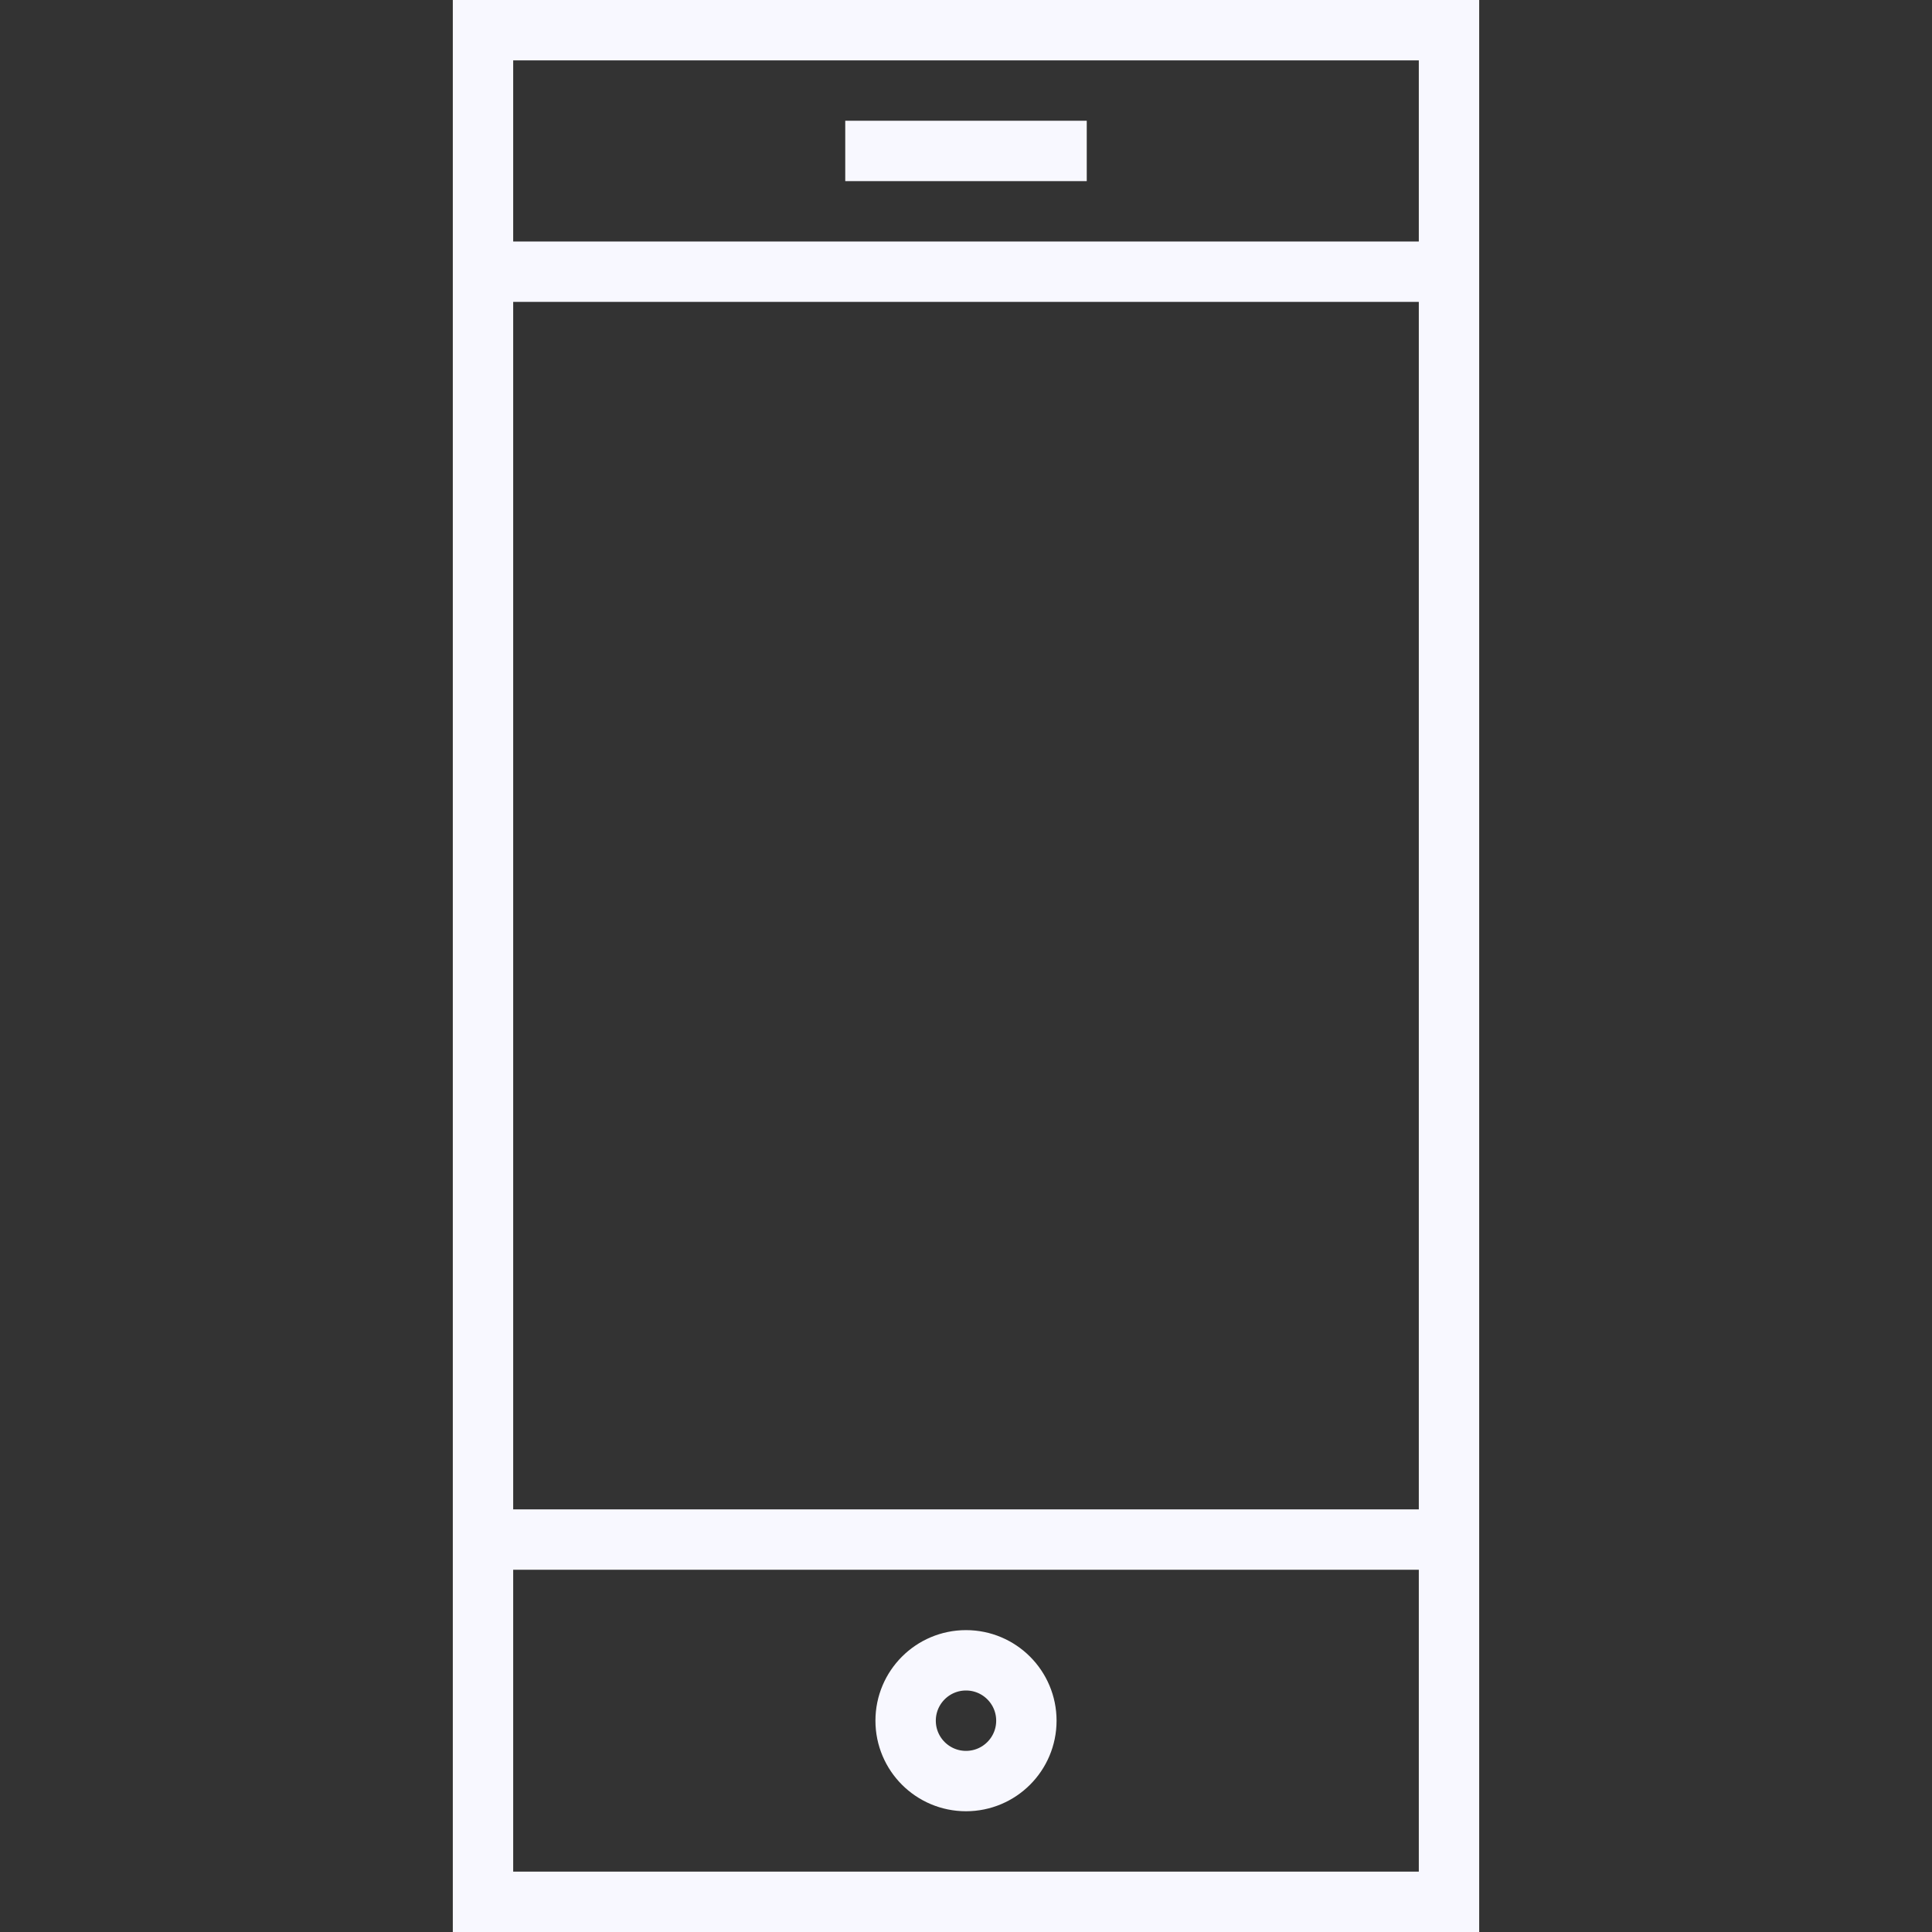
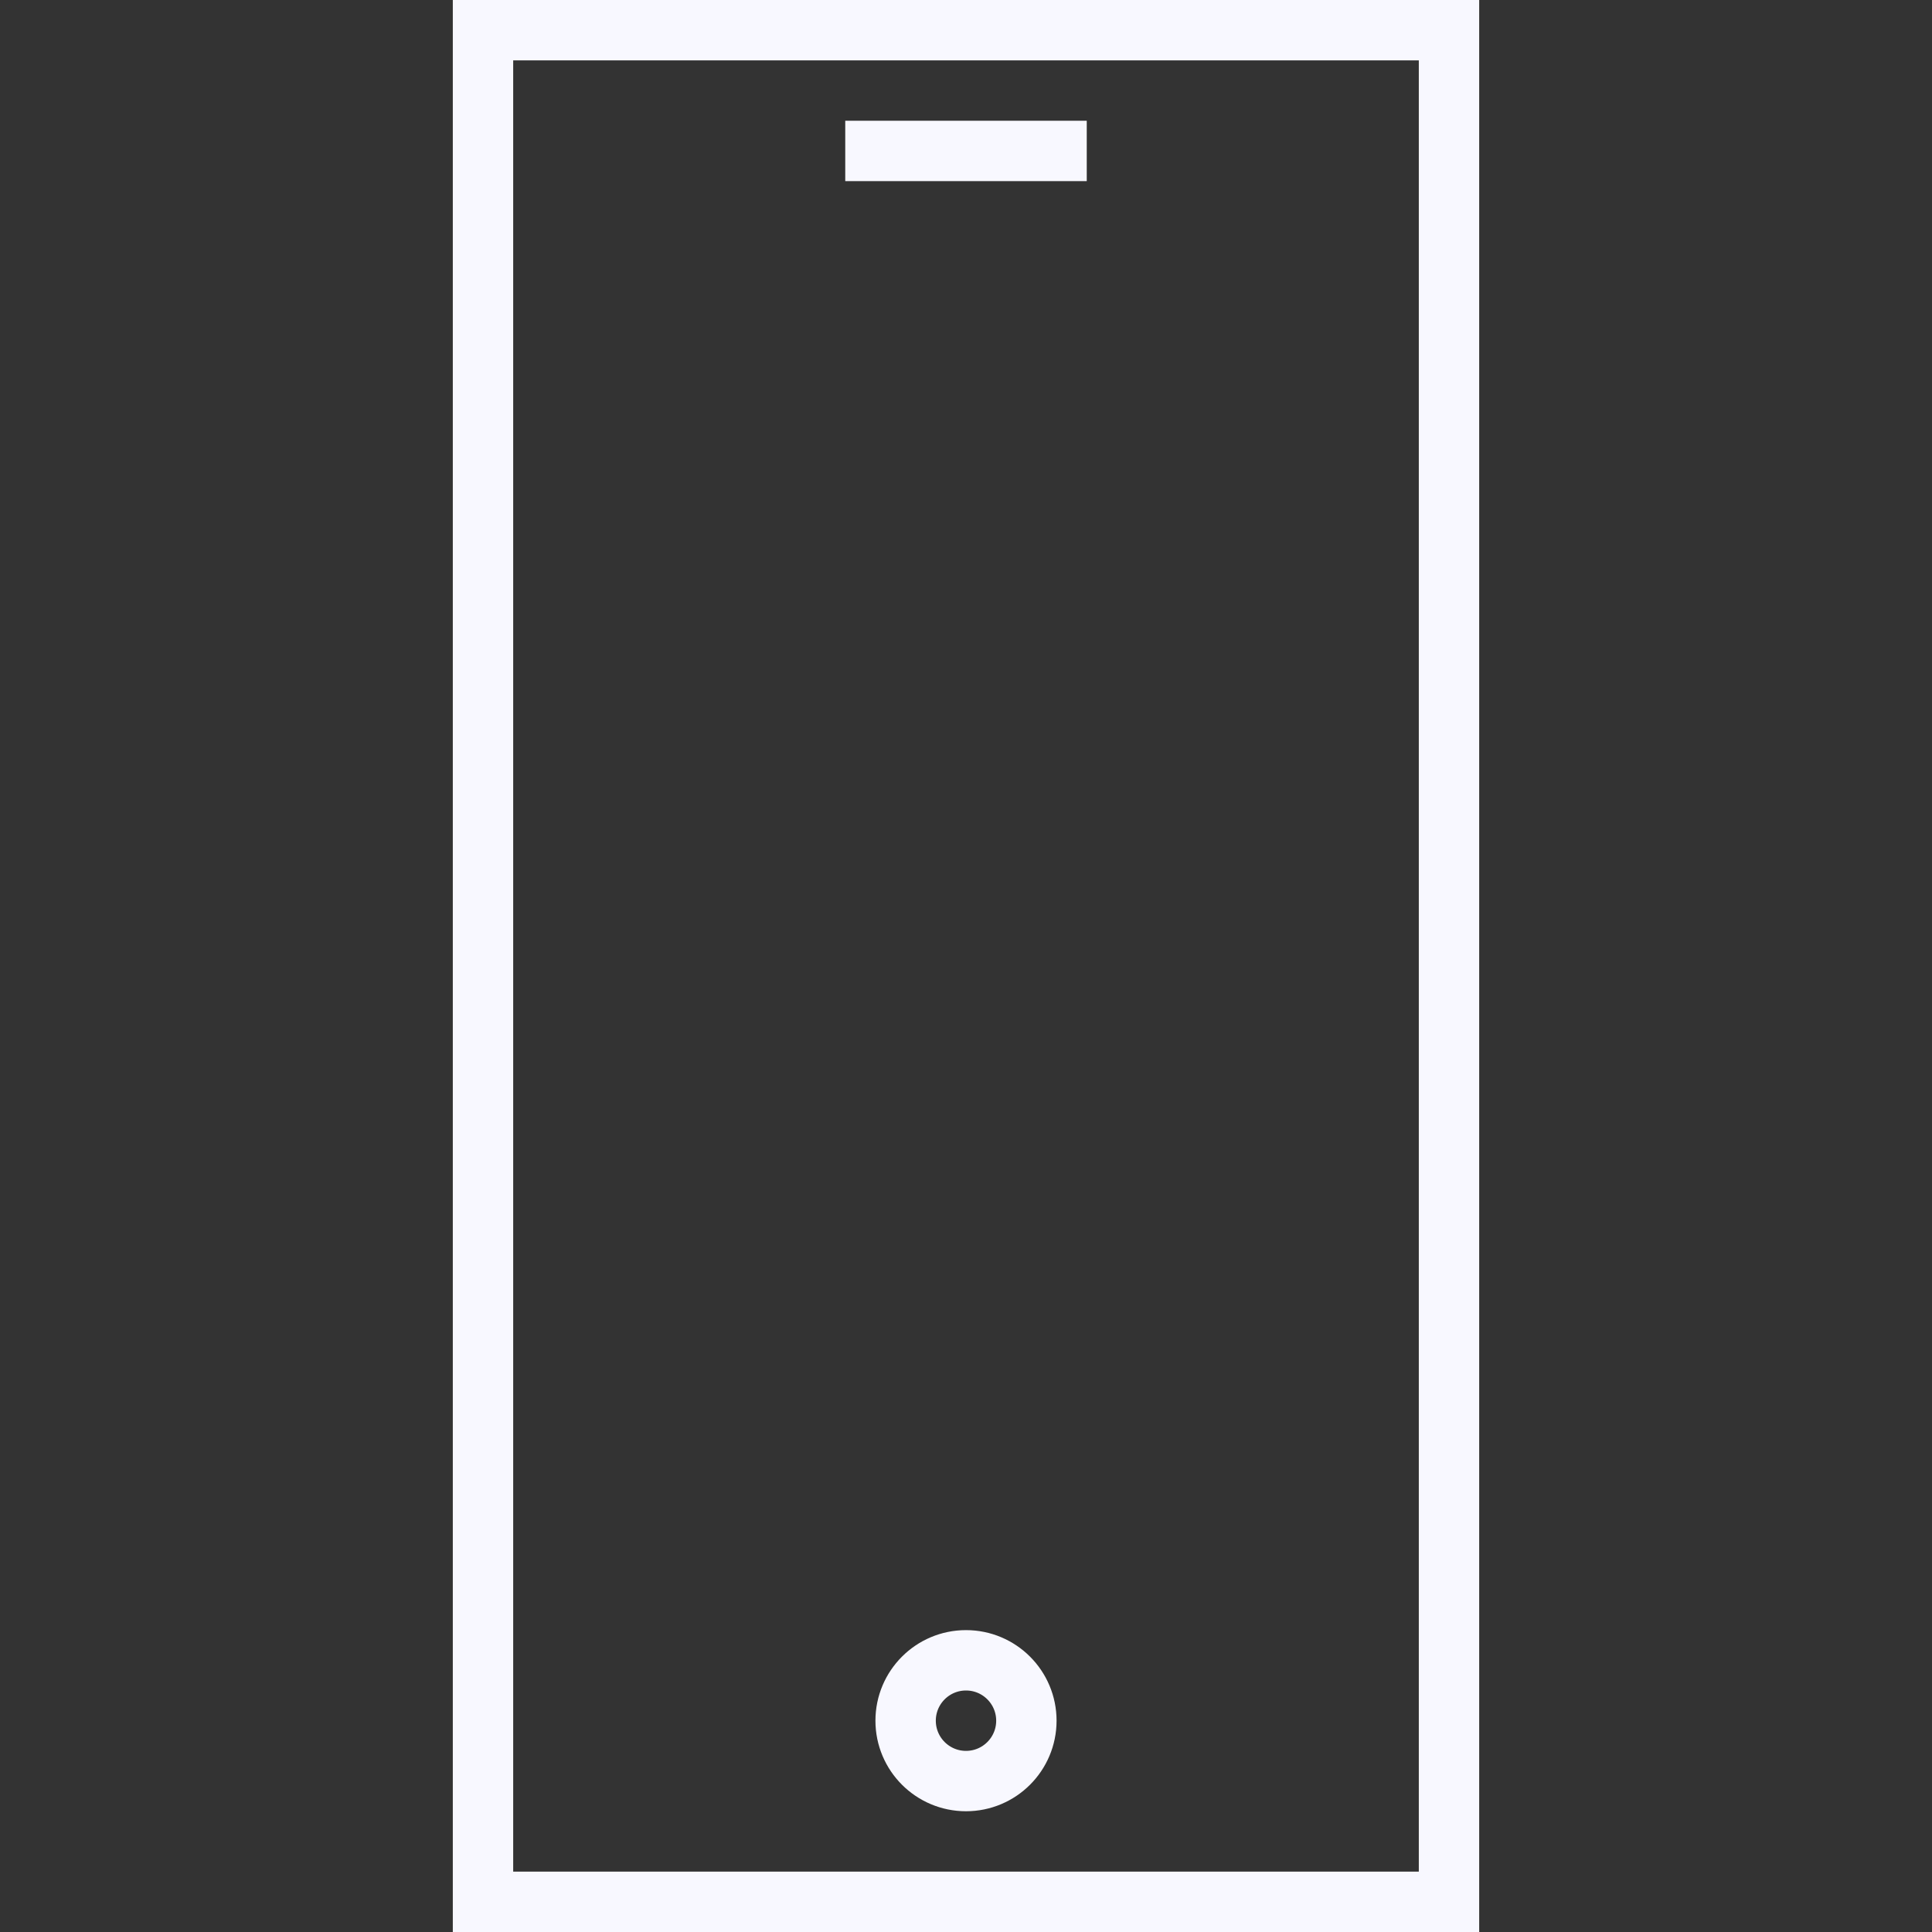
<svg xmlns="http://www.w3.org/2000/svg" viewBox="1968 2468 64 64" width="64" height="64">
  <rect x="1968" y="2468" width="64" height="64" fill="#333333" stroke="none" />
  <rect color="rgb(51, 51, 51)" fill="#f8f8ff" stroke-miterlimit="10" stroke-width="2" stroke="#f8f8ff" fill-opacity="0" x="1984" y="2469" width="32" height="62" id="tSvgfac8b6d68c" stroke-opacity="1" style="transform: rotate(0deg);" />
  <line color="rgb(51, 51, 51)" stroke-miterlimit="10" stroke-width="2" stroke="#f8f8ff" fill="none" x1="1996" y1="2473" x2="2004" y2="2473" id="tSvg2cf0e03c92" fill-opacity="1" stroke-opacity="1" />
-   <line color="rgb(51, 51, 51)" stroke-miterlimit="10" stroke-width="2" stroke="#f8f8ff" fill="none" x1="1984" y1="2519" x2="2016" y2="2519" id="tSvg12a64a40f3b" fill-opacity="1" stroke-opacity="1" />
-   <line color="rgb(51, 51, 51)" stroke-miterlimit="10" stroke-width="2" stroke="#f8f8ff" fill="none" x1="1984" y1="2477" x2="2016" y2="2477" id="tSvga98f98a7c7" fill-opacity="1" stroke-opacity="1" />
  <ellipse color="rgb(51, 51, 51)" stroke-linejoin="bevel" stroke-miterlimit="10" stroke-width="2" stroke="#f8f8ff" fill="none" cx="2000" cy="2525" r="2" id="tSvgf77c435966" fill-opacity="1" stroke-opacity="1" rx="2" ry="2" style="transform: rotate(0deg);" />
  <defs> </defs>
</svg>